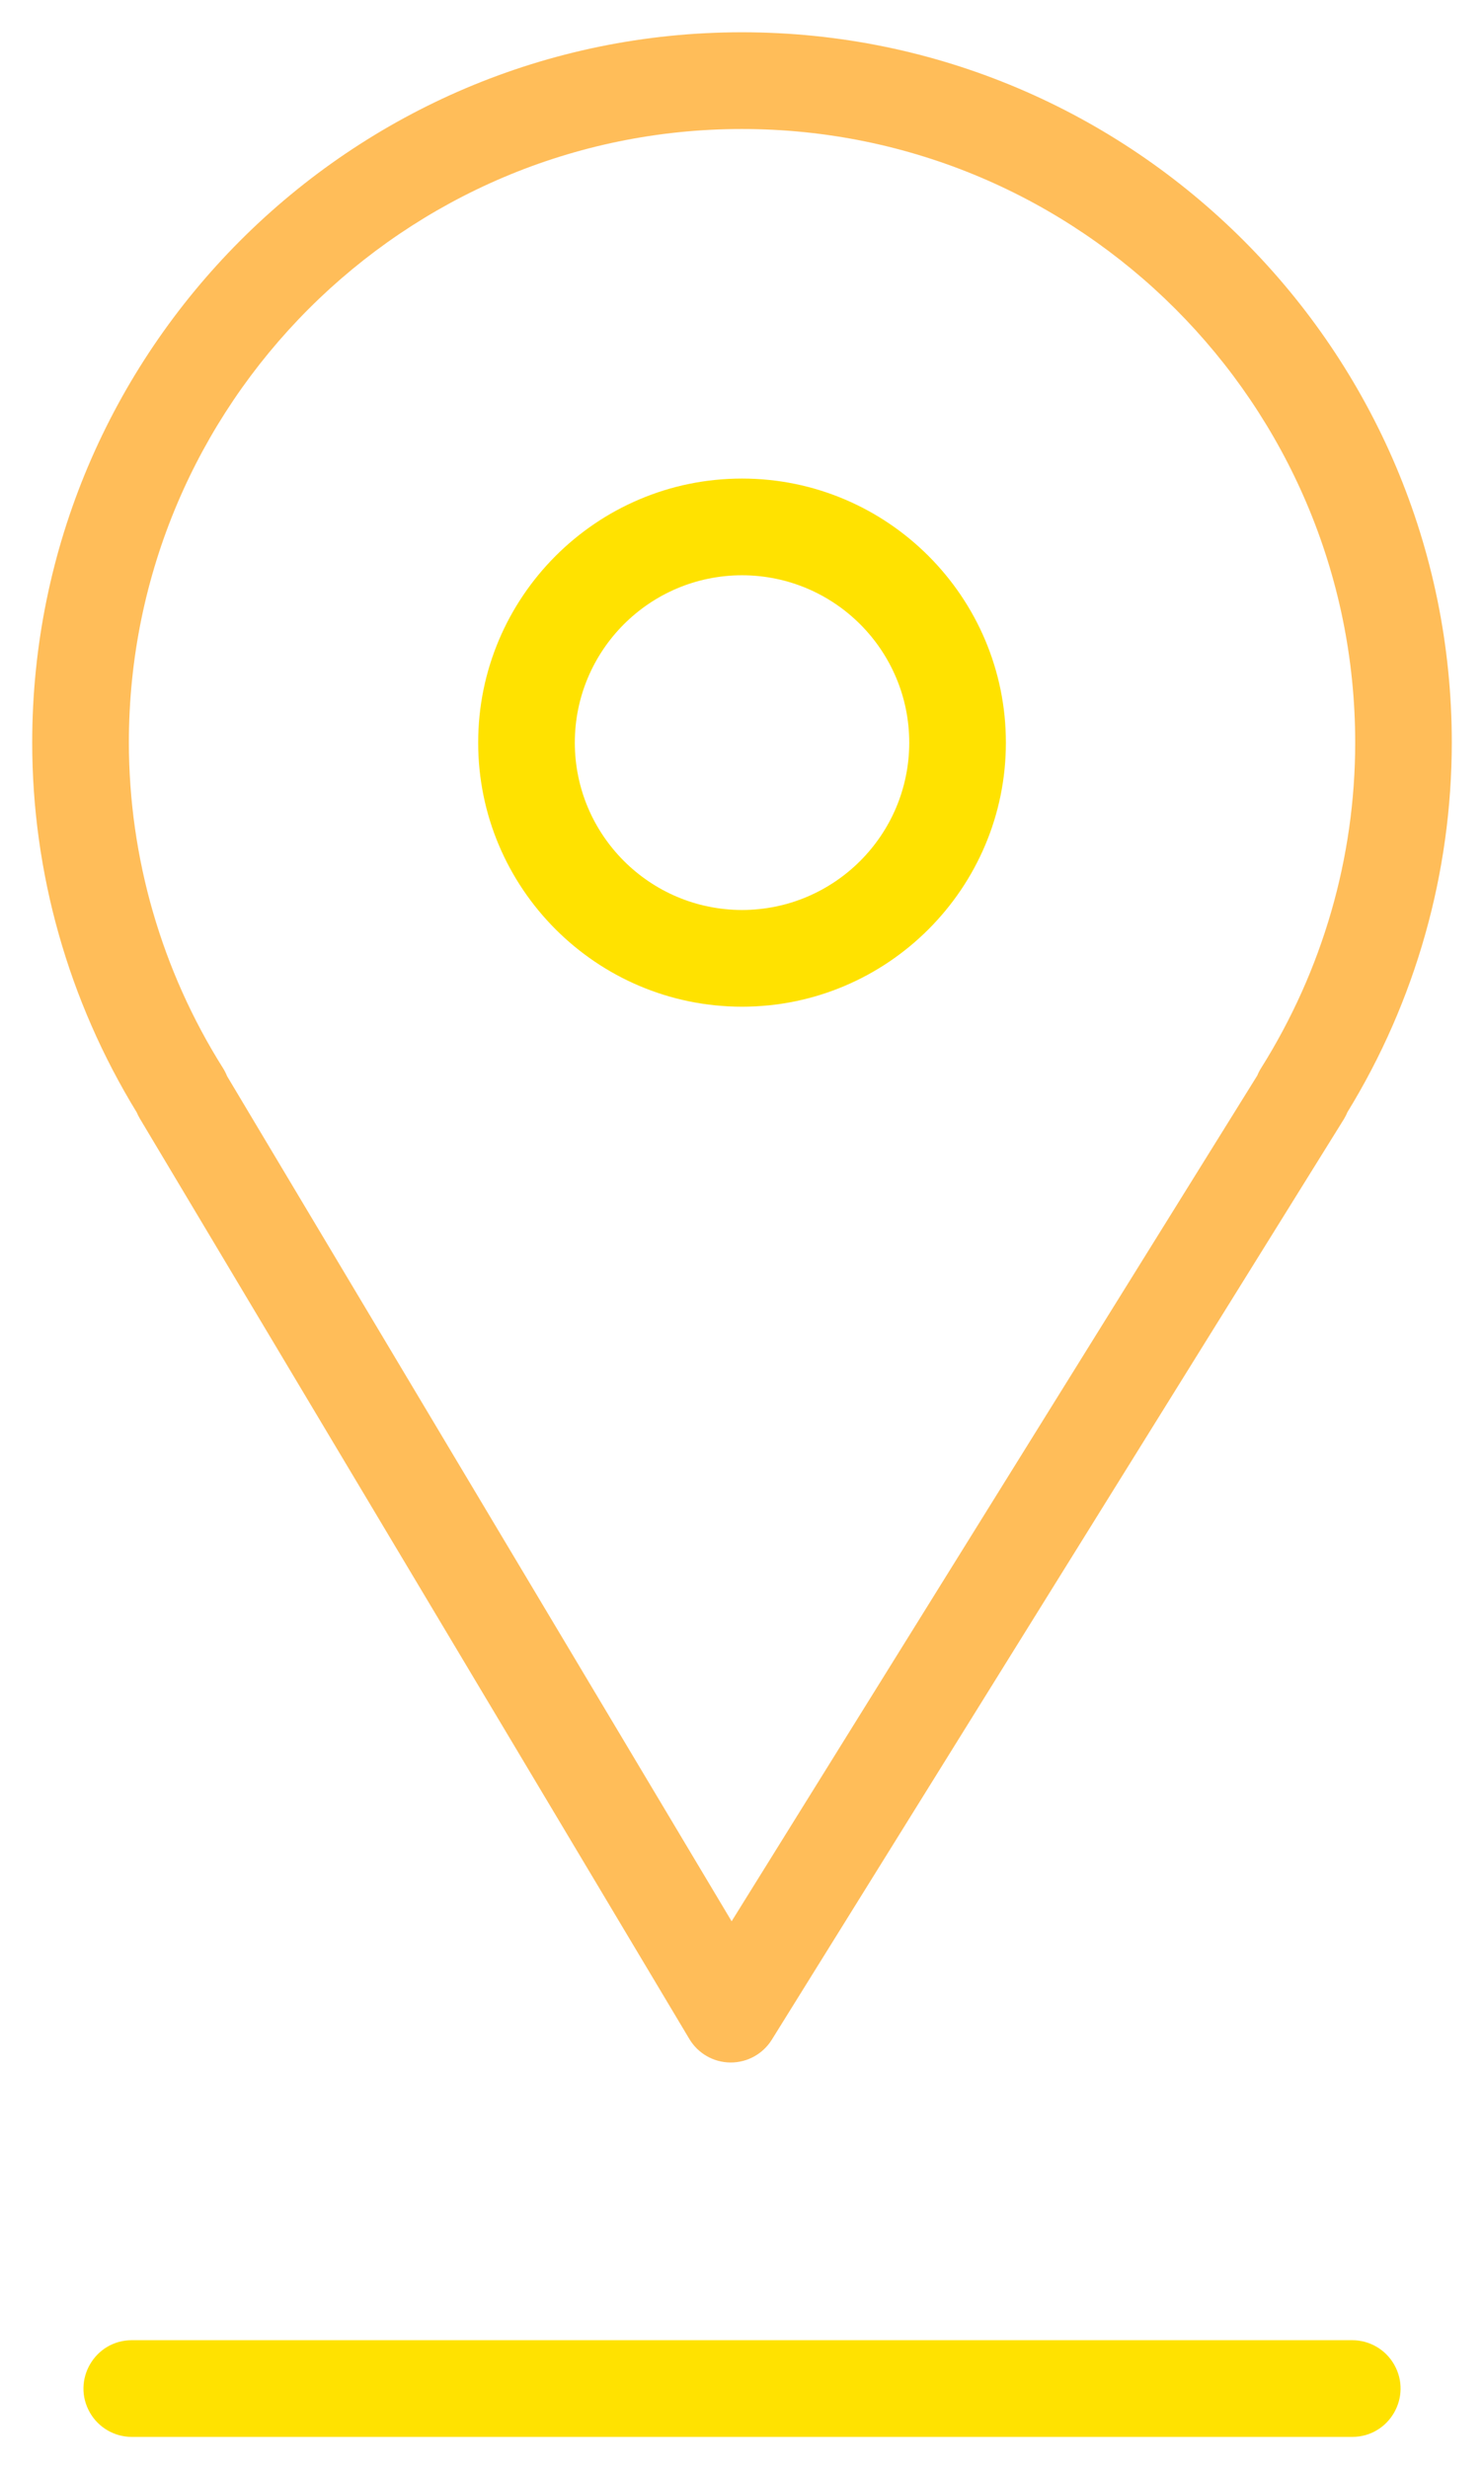
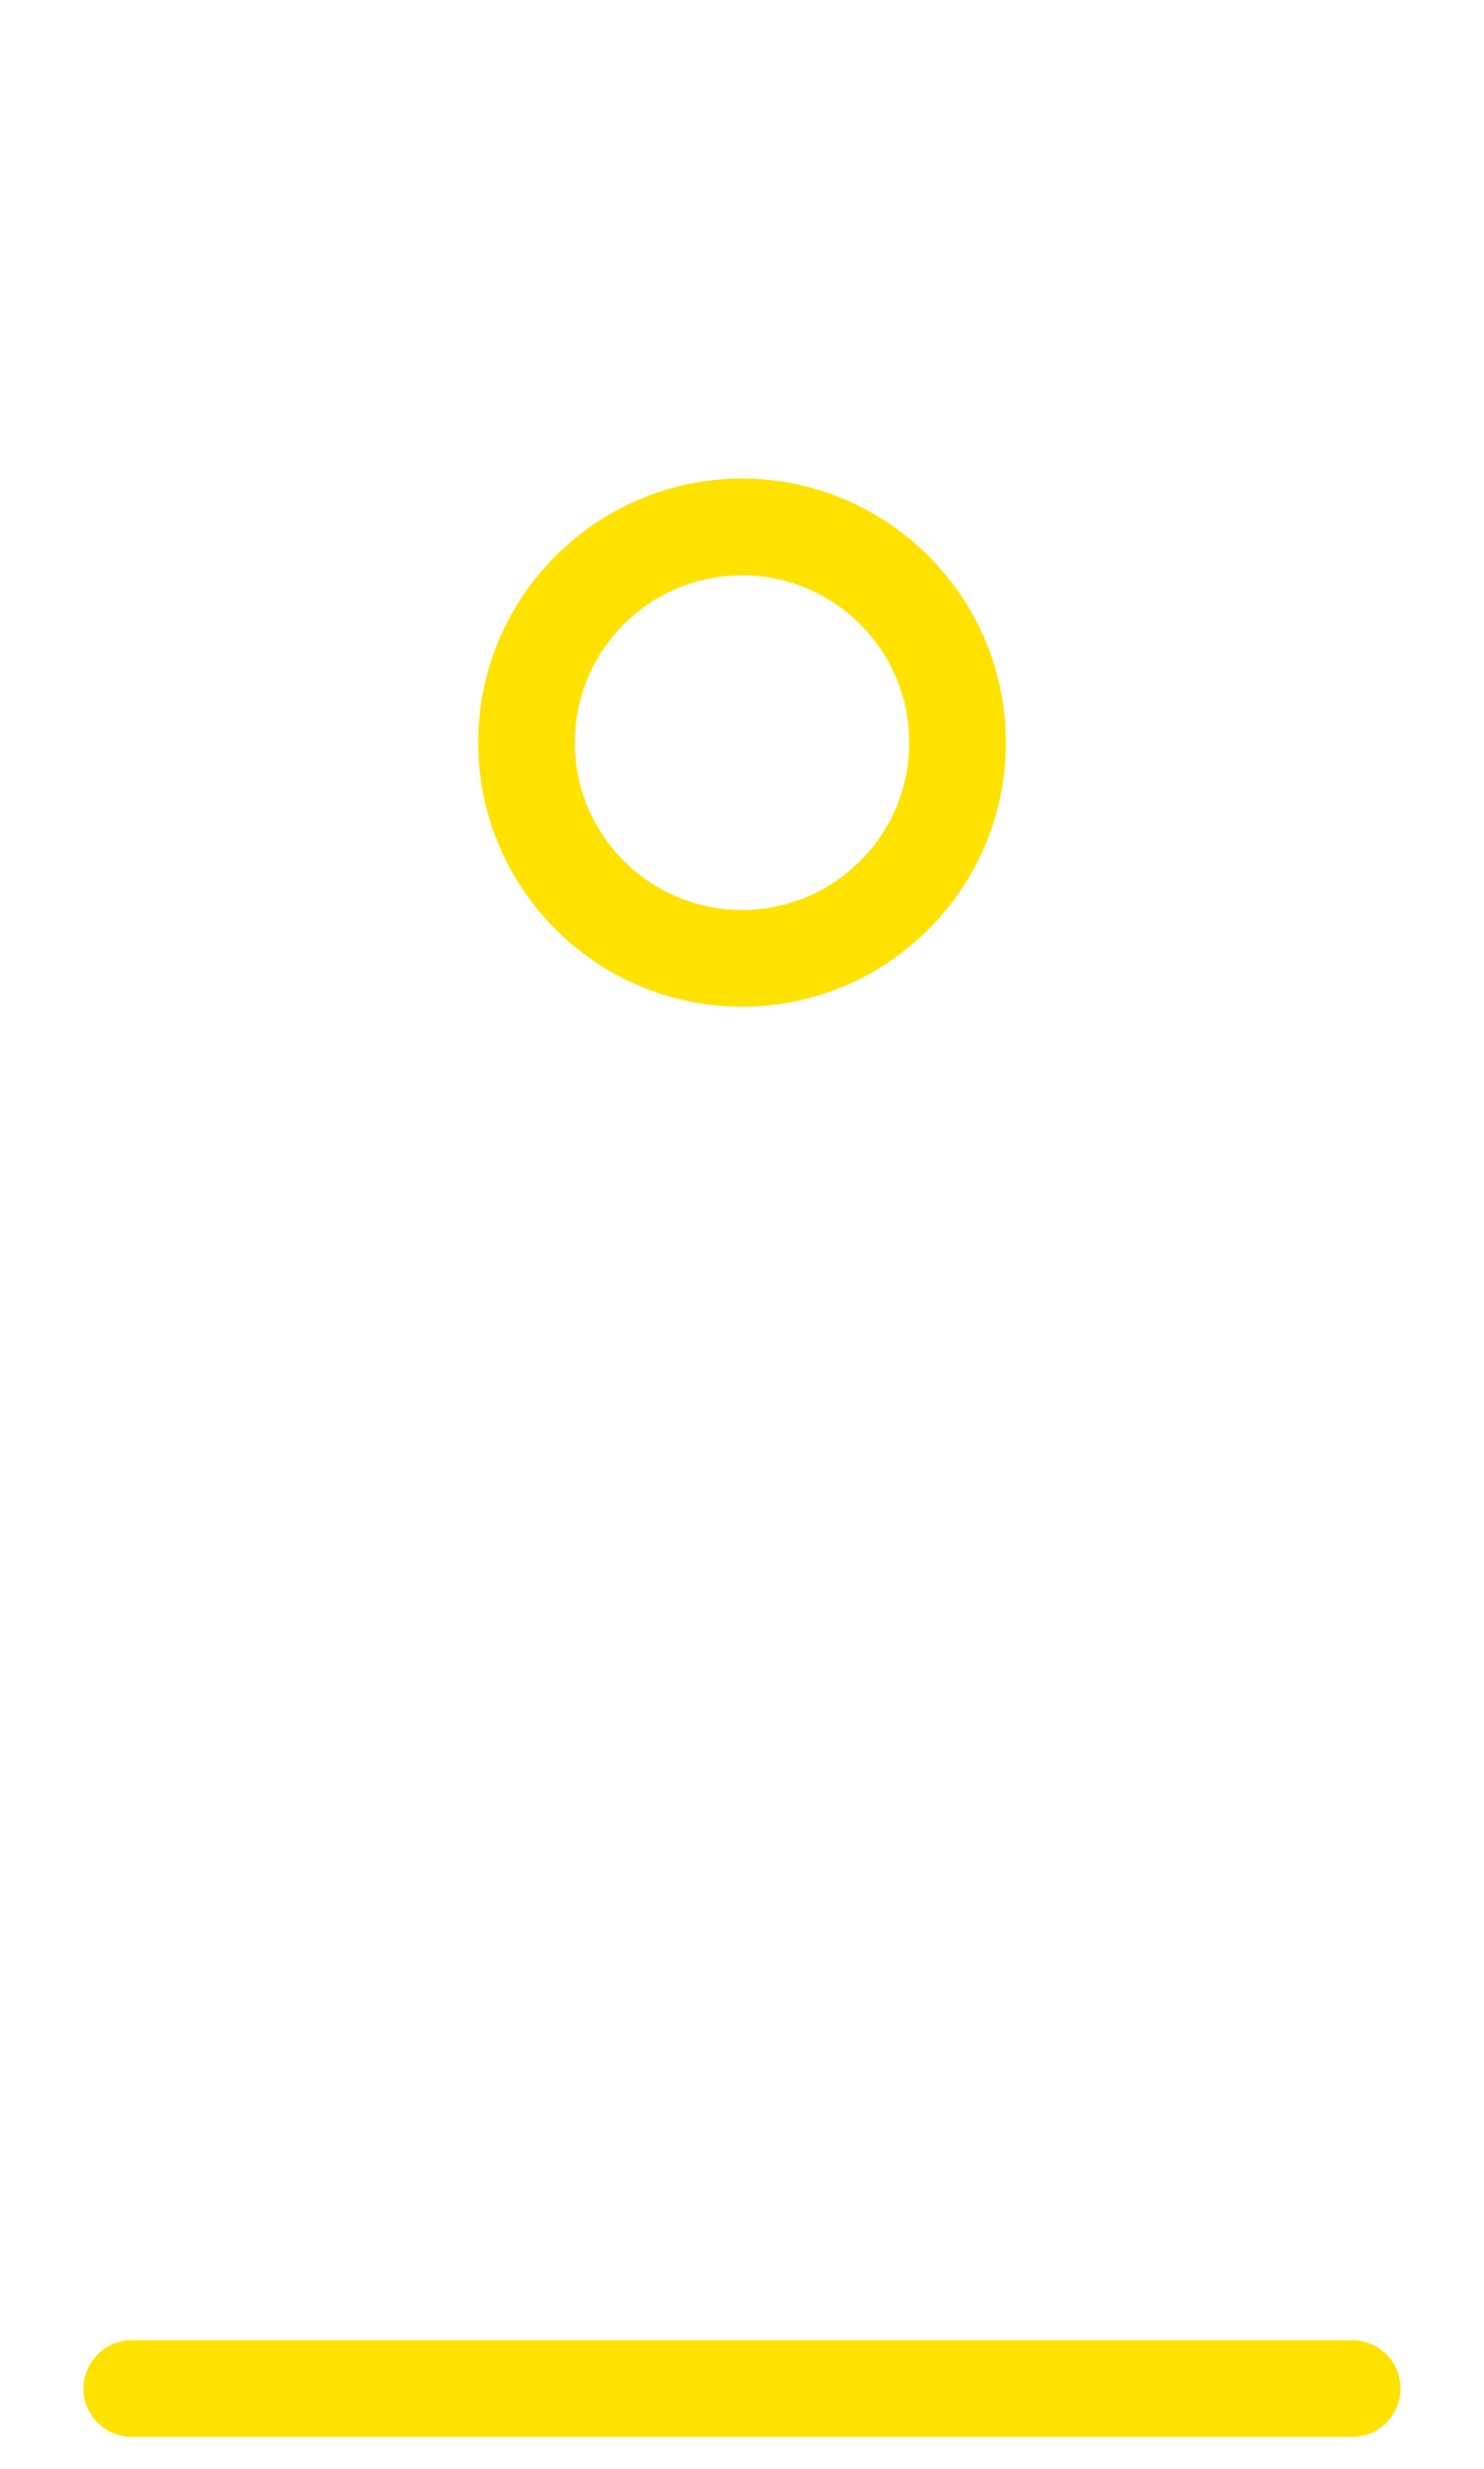
<svg xmlns="http://www.w3.org/2000/svg" viewBox="1976.963 2461.701 46.074 76.597" width="46.074" height="76.597">
-   <path fill="#ffbd59" stroke="none" fill-opacity="1" stroke-width="1" stroke-opacity="1" color="rgb(51, 51, 51)" fill-rule="evenodd" font-size-adjust="none" id="tSvg141c0f6bb8c" title="Path 1" d="M 1981.307 2496.405 C 1989.836 2510.679 1993.034 2516.032 1998.365 2524.954 C 1998.633 2525.403 1999.116 2525.68 1999.639 2525.684 C 1999.646 2525.684 1999.648 2525.684 1999.652 2525.684 C 2000.17 2525.684 2000.652 2525.416 2000.926 2524.976 C 2009.804 2510.701 2013.133 2505.348 2018.682 2496.427 C 2018.726 2496.356 2018.764 2496.282 2018.794 2496.207 C 2020.913 2492.756 2022.035 2488.786 2022.037 2484.737 C 2022.037 2472.587 2012.15 2462.702 1999.997 2462.702 C 1987.848 2462.702 1977.963 2472.587 1977.963 2484.737 C 1977.963 2488.781 1979.084 2492.742 1981.208 2496.21C 1981.236 2496.277 1981.269 2496.342 1981.307 2496.405Z M 1999.998 2465.703 C 2010.497 2465.703 2019.038 2474.242 2019.038 2484.738 C 2019.038 2488.303 2018.027 2491.796 2016.115 2494.838 C 2016.07 2494.909 2016.031 2494.984 2016 2495.063 C 2007.839 2508.183 2004.779 2513.103 1999.678 2521.303 C 1991.845 2508.193 1988.908 2503.277 1984.012 2495.084 C 1983.978 2494.998 1983.936 2494.915 1983.887 2494.837 C 1981.98 2491.813 1980.967 2488.311 1980.964 2484.737C 1980.964 2474.242 1989.503 2465.703 1999.998 2465.703Z" />
  <path fill="#ffe200" stroke="none" fill-opacity="1" stroke-width="1" stroke-opacity="1" color="rgb(51, 51, 51)" fill-rule="evenodd" font-size-adjust="none" id="tSvga49454c05d" title="Path 2" d="M 2000.001 2492.931 C 2004.518 2492.931 2008.193 2489.256 2008.193 2484.739 C 2008.193 2480.222 2004.518 2476.547 2000.001 2476.547 C 1995.484 2476.547 1991.809 2480.222 1991.809 2484.739C 1991.809 2489.256 1995.484 2492.931 2000.001 2492.931Z M 2000.001 2479.547 C 2002.867 2479.55 2005.19 2481.872 2005.193 2484.739 C 2005.19 2487.605 2002.867 2489.927 2000.001 2489.931 C 1997.135 2489.927 1994.812 2487.605 1994.809 2484.739C 1994.812 2481.872 1997.135 2479.549 2000.001 2479.547Z M 2018.945 2534.299 C 2000.001 2534.299 1992.896 2534.299 1981.056 2534.299 C 1979.901 2534.299 1979.18 2535.549 1979.757 2536.549 C 1980.025 2537.013 1980.52 2537.299 1981.056 2537.299 C 2000.001 2537.299 2007.105 2537.299 2018.945 2537.299 C 2020.1 2537.299 2020.821 2536.049 2020.244 2535.049C 2019.976 2534.584 2019.481 2534.299 2018.945 2534.299Z" />
  <defs> </defs>
</svg>